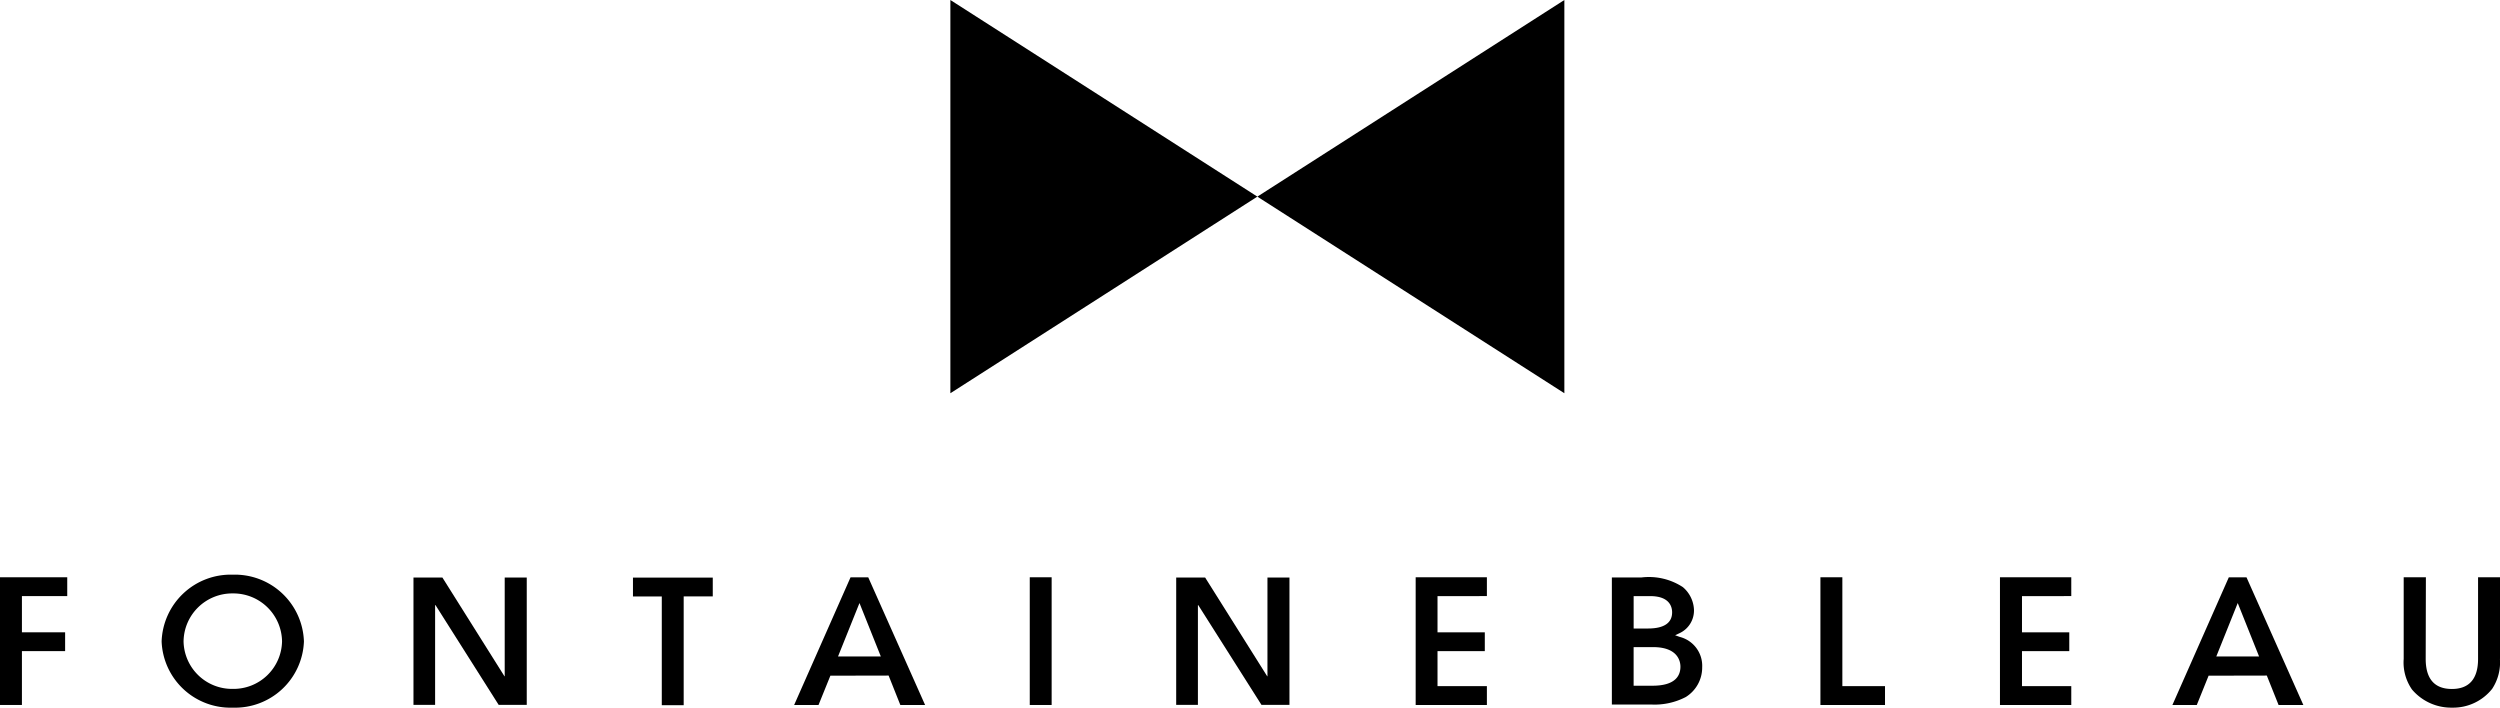
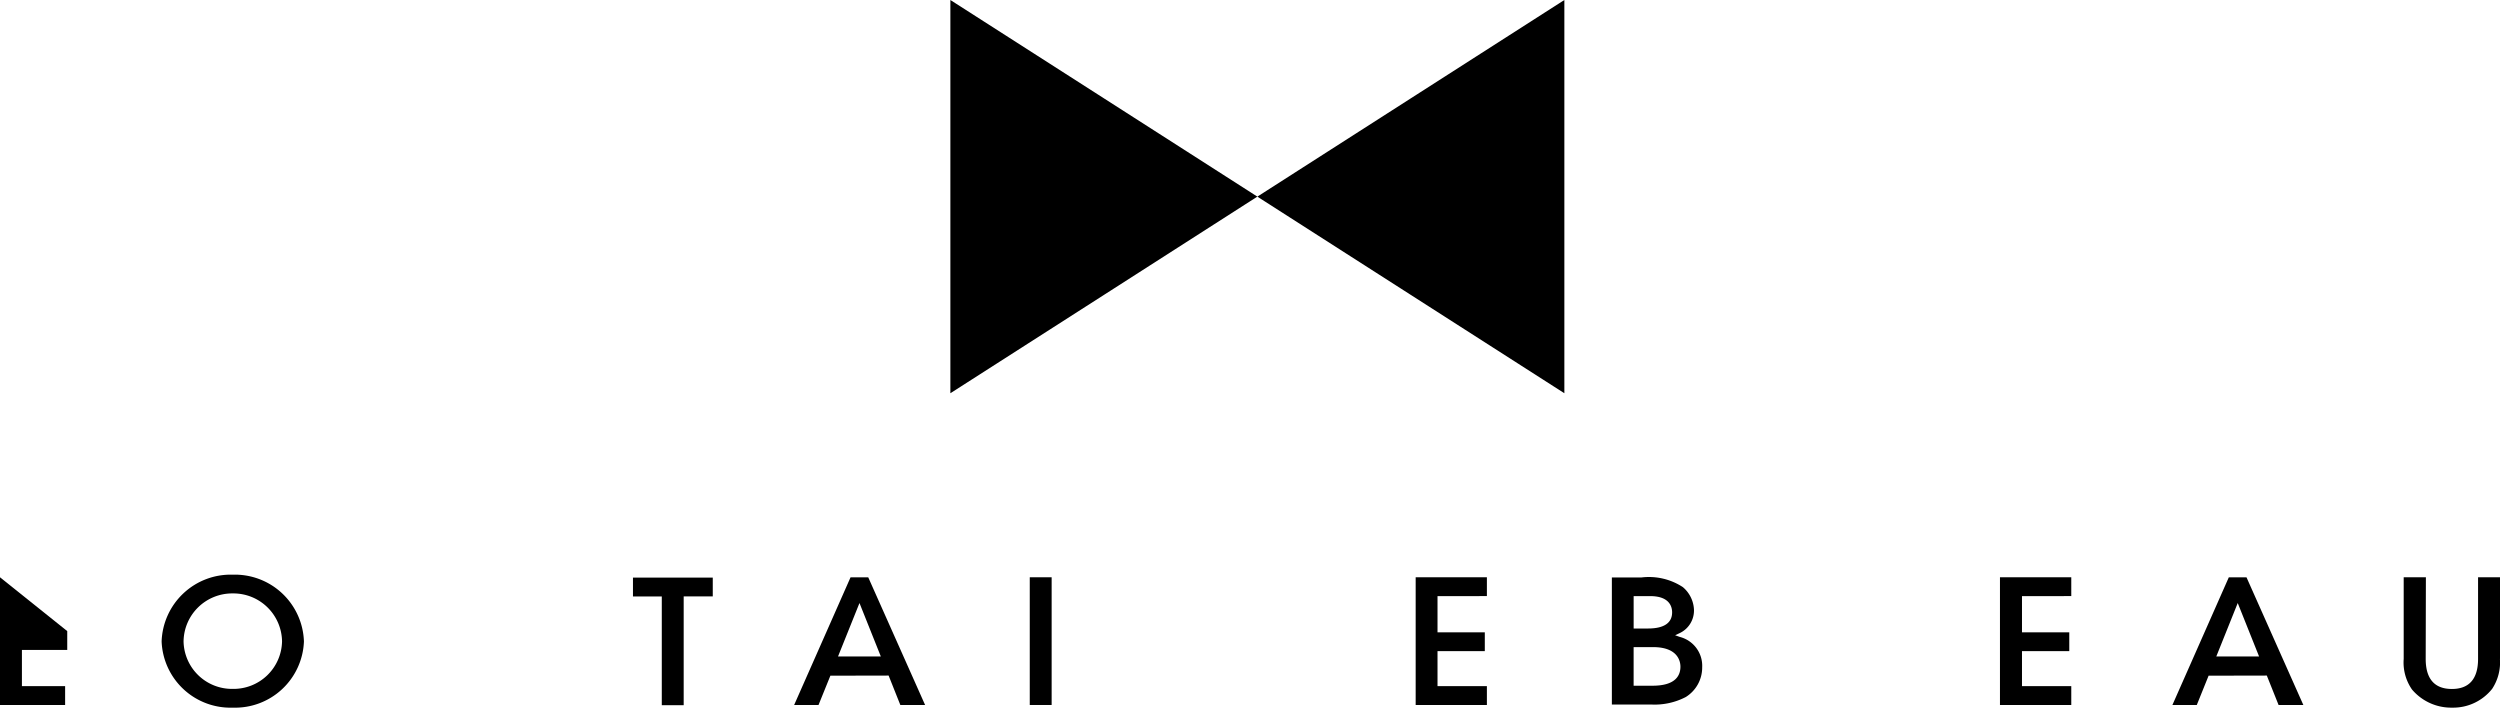
<svg xmlns="http://www.w3.org/2000/svg" width="141.315" height="40" viewBox="0 0 141.315 40">
  <g id="Grupo_65732" data-name="Grupo 65732" transform="translate(-539.181 -410)">
    <path id="Unión_37" data-name="Unión 37" d="M26.03,16.672l-8.678-5.557L26.03,5.557,34.706,0V22.228ZM0,11.114V0L8.677,5.557l8.675,5.557L8.677,16.672,0,22.228Z" transform="translate(592.902 410)" />
    <g id="Grupo_65696" data-name="Grupo 65696" transform="translate(539.181 442.484)">
      <path id="Trazado_35678" data-name="Trazado 35678" d="M-1077.059,1696.638h-4.511v1.066h1.629v6.147h1.238V1697.7h1.644Z" transform="translate(1117.349 -1696.472)" />
-       <path id="Trazado_35679" data-name="Trazado 35679" d="M-1137.607,1696.61v7.218h1.239v-3.044h2.442v-1.063h-2.442v-2.047h2.562v-1.064Z" transform="translate(1137.607 -1696.463)" />
+       <path id="Trazado_35679" data-name="Trazado 35679" d="M-1137.607,1696.61v7.218h1.239h2.442v-1.063h-2.442v-2.047h2.562v-1.064Z" transform="translate(1137.607 -1696.463)" />
      <g id="Grupo_65367" data-name="Grupo 65367" transform="translate(9.136 0)">
        <path id="Trazado_35680" data-name="Trazado 35680" d="M-1119.278,1702.835a2.738,2.738,0,0,1-2.781-2.688,2.749,2.749,0,0,1,2.781-2.708,2.751,2.751,0,0,1,2.786,2.708,2.74,2.74,0,0,1-2.786,2.688m0-6.456a3.907,3.907,0,0,0-4.021,3.775,3.894,3.894,0,0,0,4.021,3.741,3.893,3.893,0,0,0,4.023-3.741,3.906,3.906,0,0,0-4.023-3.775" transform="translate(1123.299 -1696.379)" />
      </g>
      <rect id="Rectángulo_22830" data-name="Rectángulo 22830" width="1.237" height="7.219" transform="translate(58.208 0.147)" />
      <path id="Trazado_35681" data-name="Trazado 35681" d="M-1008.248,1697.674v-1.063h-4.026v7.218h4.026v-1.066h-2.791v-1.979h2.673v-1.062h-2.673v-2.047Z" transform="translate(1092.296 -1696.463)" />
-       <path id="Trazado_35682" data-name="Trazado 35682" d="M-976.44,1696.61v7.219h3.651v-1.066H-975.2v-6.154Z" transform="translate(1079.341 -1696.463)" />
      <path id="Trazado_35683" data-name="Trazado 35683" d="M-956.514,1697.674v-1.063h-4.031v7.218h4.031v-1.066H-959.3v-1.979h2.673v-1.062H-959.3v-2.047Z" transform="translate(1073.595 -1696.463)" />
      <g id="Grupo_65368" data-name="Grupo 65368" transform="translate(44.901 0.148)">
        <path id="Trazado_35684" data-name="Trazado 35684" d="M-919.356,1701.223v-4.613h-1.24v4.613c0,1.126-.5,1.7-1.48,1.7s-1.48-.57-1.48-1.7c0,0,.011-4.476.011-4.613H-924.8v4.613a2.675,2.675,0,0,0,.472,1.733,2.9,2.9,0,0,0,2.259,1.022,2.812,2.812,0,0,0,2.267-1.059,2.716,2.716,0,0,0,.442-1.7" transform="translate(1015.77 -1696.61)" />
        <path id="Trazado_35685" data-name="Trazado 35685" d="M-992.609,1702.744h-1.067v-2.182h1.1c1.435,0,1.546.841,1.546,1.105,0,.5-.275,1.077-1.578,1.077m-1.067-5.065h.937c1.12,0,1.238.636,1.238.917,0,.6-.459.914-1.365.914h-.81Zm3.874,4.041a1.687,1.687,0,0,0-1.274-1.737l-.255-.092.243-.114a1.412,1.412,0,0,0,.823-1.314,1.768,1.768,0,0,0-.631-1.294,3.5,3.5,0,0,0-2.35-.543h-1.661v7.18h2.213a3.816,3.816,0,0,0,1.965-.423,1.962,1.962,0,0,0,.928-1.662" transform="translate(1041.117 -1696.615)" />
        <path id="Trazado_35686" data-name="Trazado 35686" d="M-941.581,1698.065l1.207,3.021h-2.419Zm1.644,4.1.666,1.665h1.4s-3.036-6.821-3.214-7.218h-1c-.035.078-3.106,7.035-3.189,7.218h1.378l.669-1.658Z" transform="translate(1023.17 -1696.61)" />
        <path id="Trazado_35687" data-name="Trazado 35687" d="M-1063.6,1698.065l1.207,3.021h-2.42Zm1.647,4.1.663,1.665h1.4s-3.035-6.821-3.215-7.218h-1c-.038.078-3.108,7.035-3.189,7.218h1.378l.671-1.658Z" transform="translate(1067.282 -1696.61)" />
      </g>
-       <path id="Trazado_35688" data-name="Trazado 35688" d="M-1101,1696.632h1.635l3.505,5.577.017.024h-.017l.017-.024v-5.577h1.246v7.2h-1.586l-3.57-5.638h-.024v5.638H-1101Z" transform="translate(1124.372 -1696.471)" />
-       <path id="Trazado_35689" data-name="Trazado 35689" d="M-1033.476,1696.632h1.635l3.506,5.577.017.024h-.017l.017-.024v-5.577h1.244v7.2h-1.581l-3.573-5.638h-.021v5.638h-1.228Z" transform="translate(1099.962 -1696.471)" />
    </g>
  </g>
</svg>